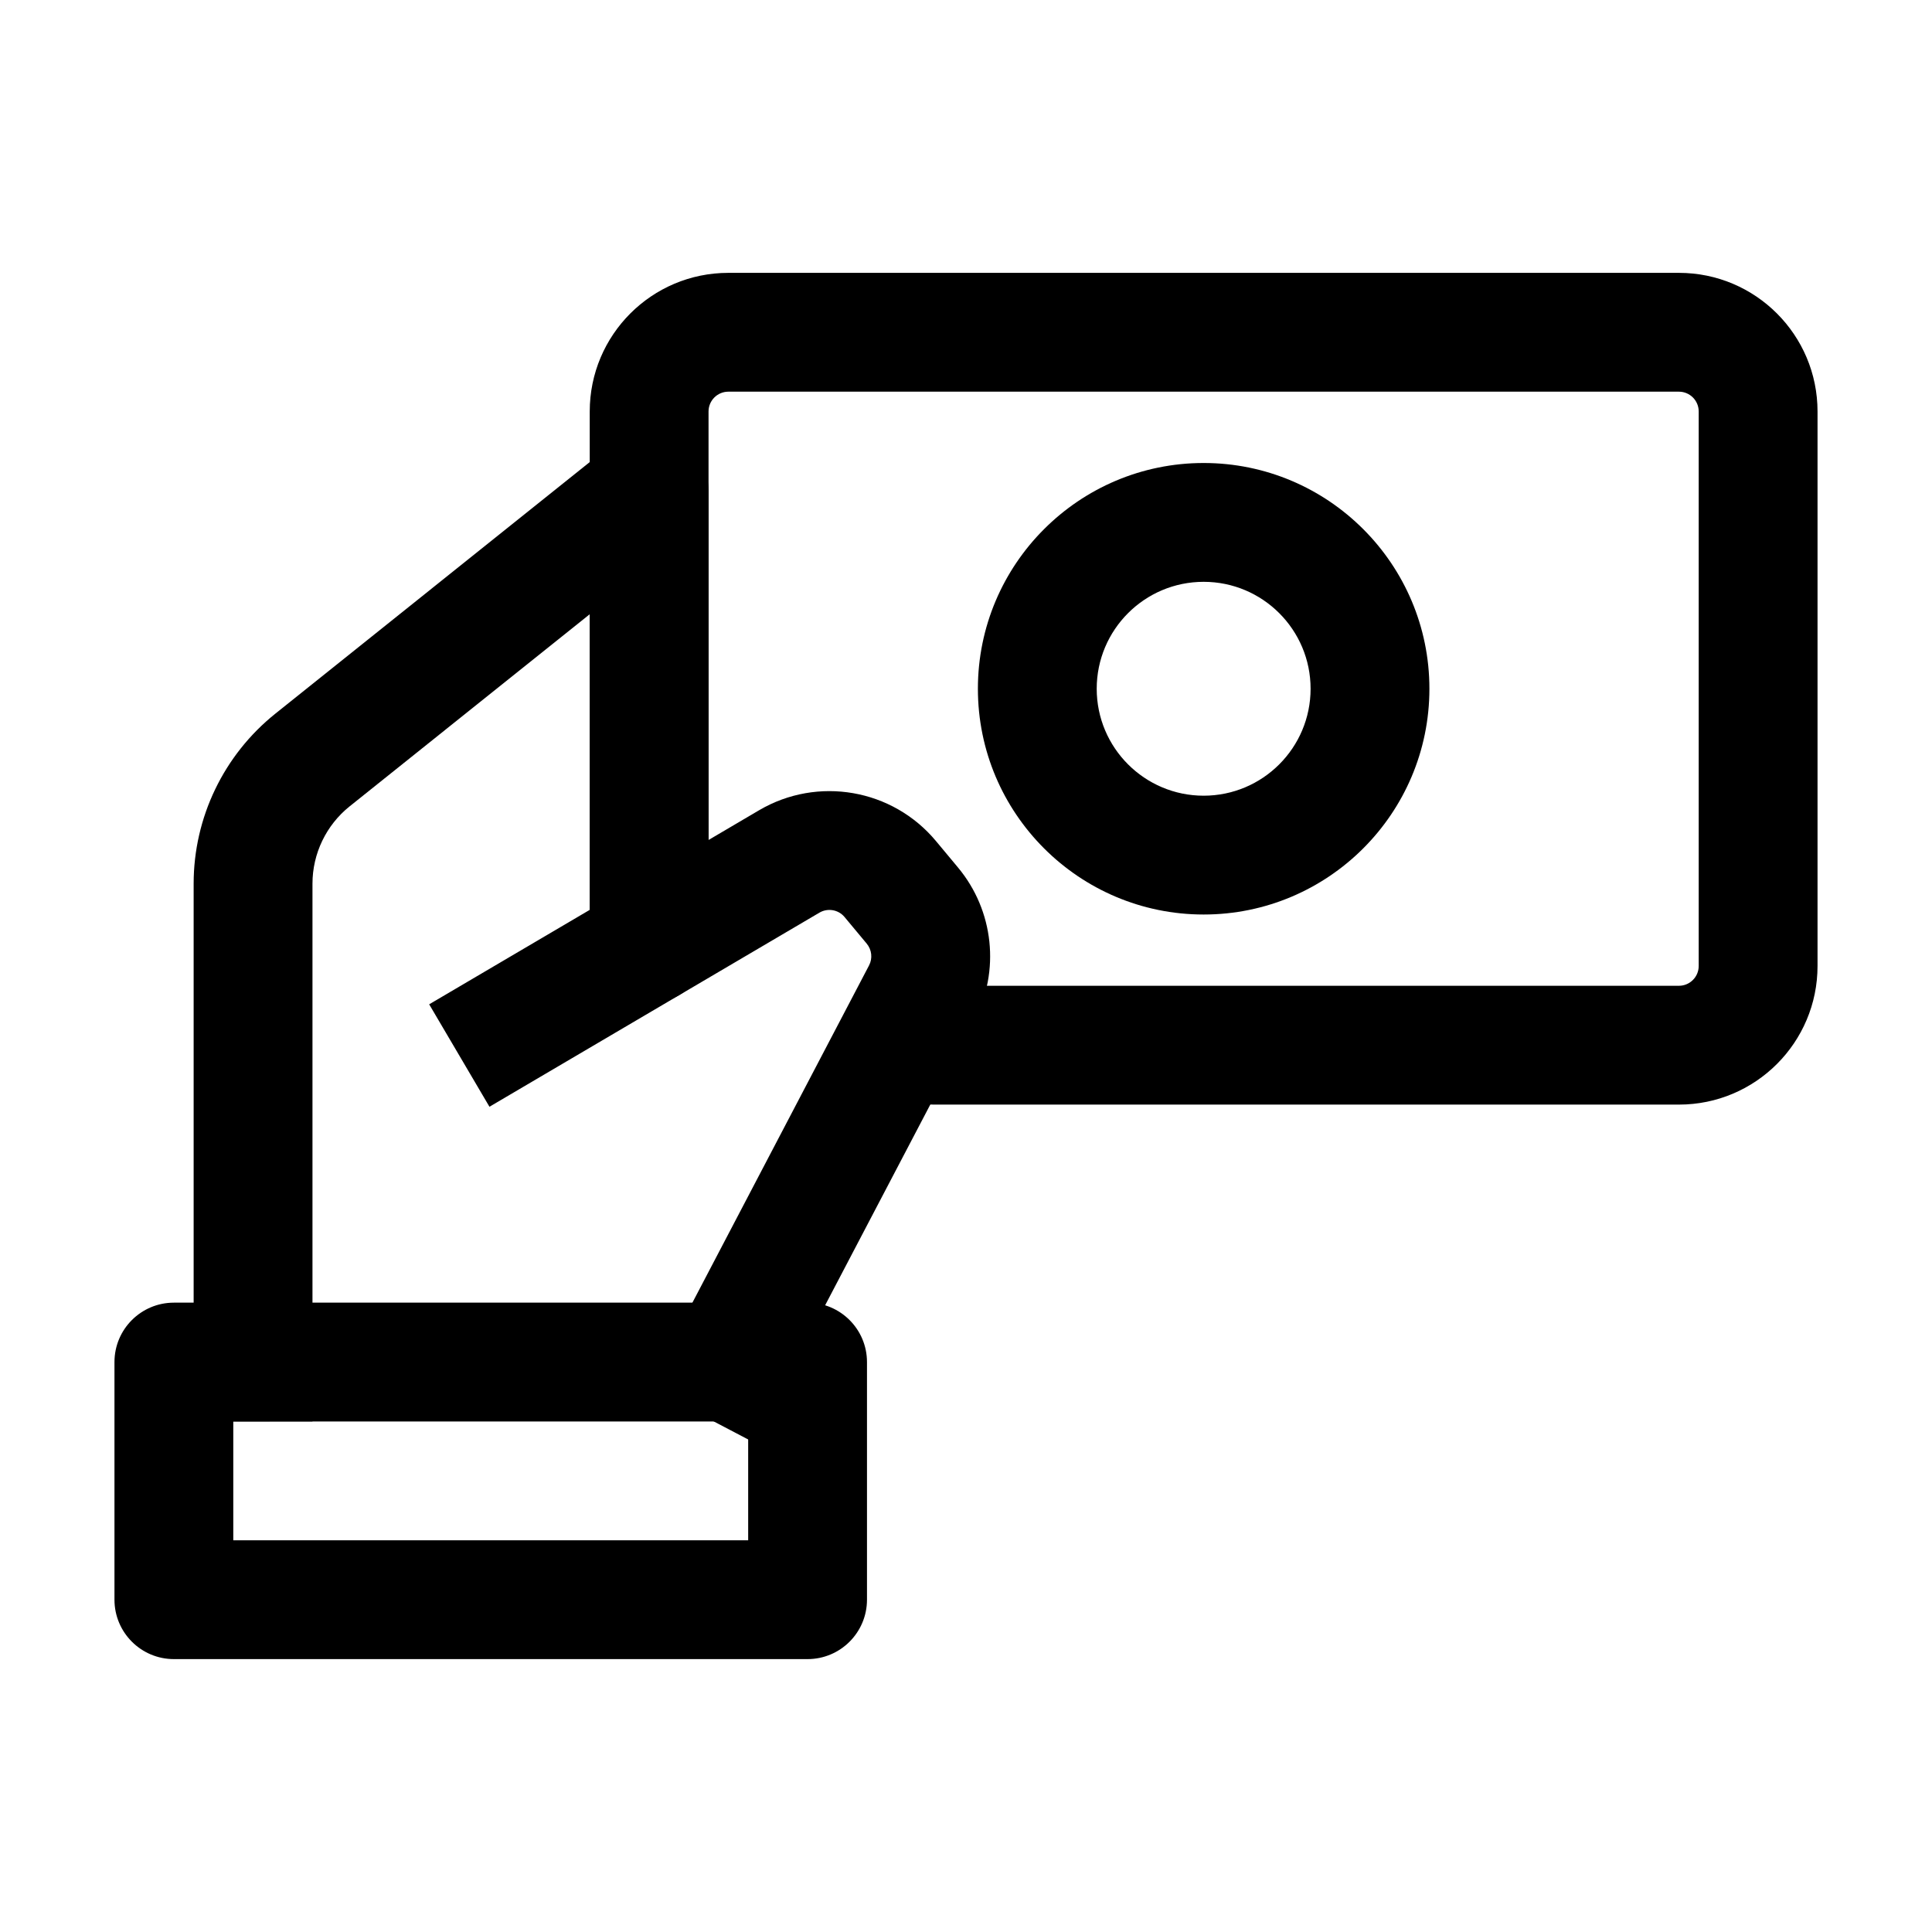
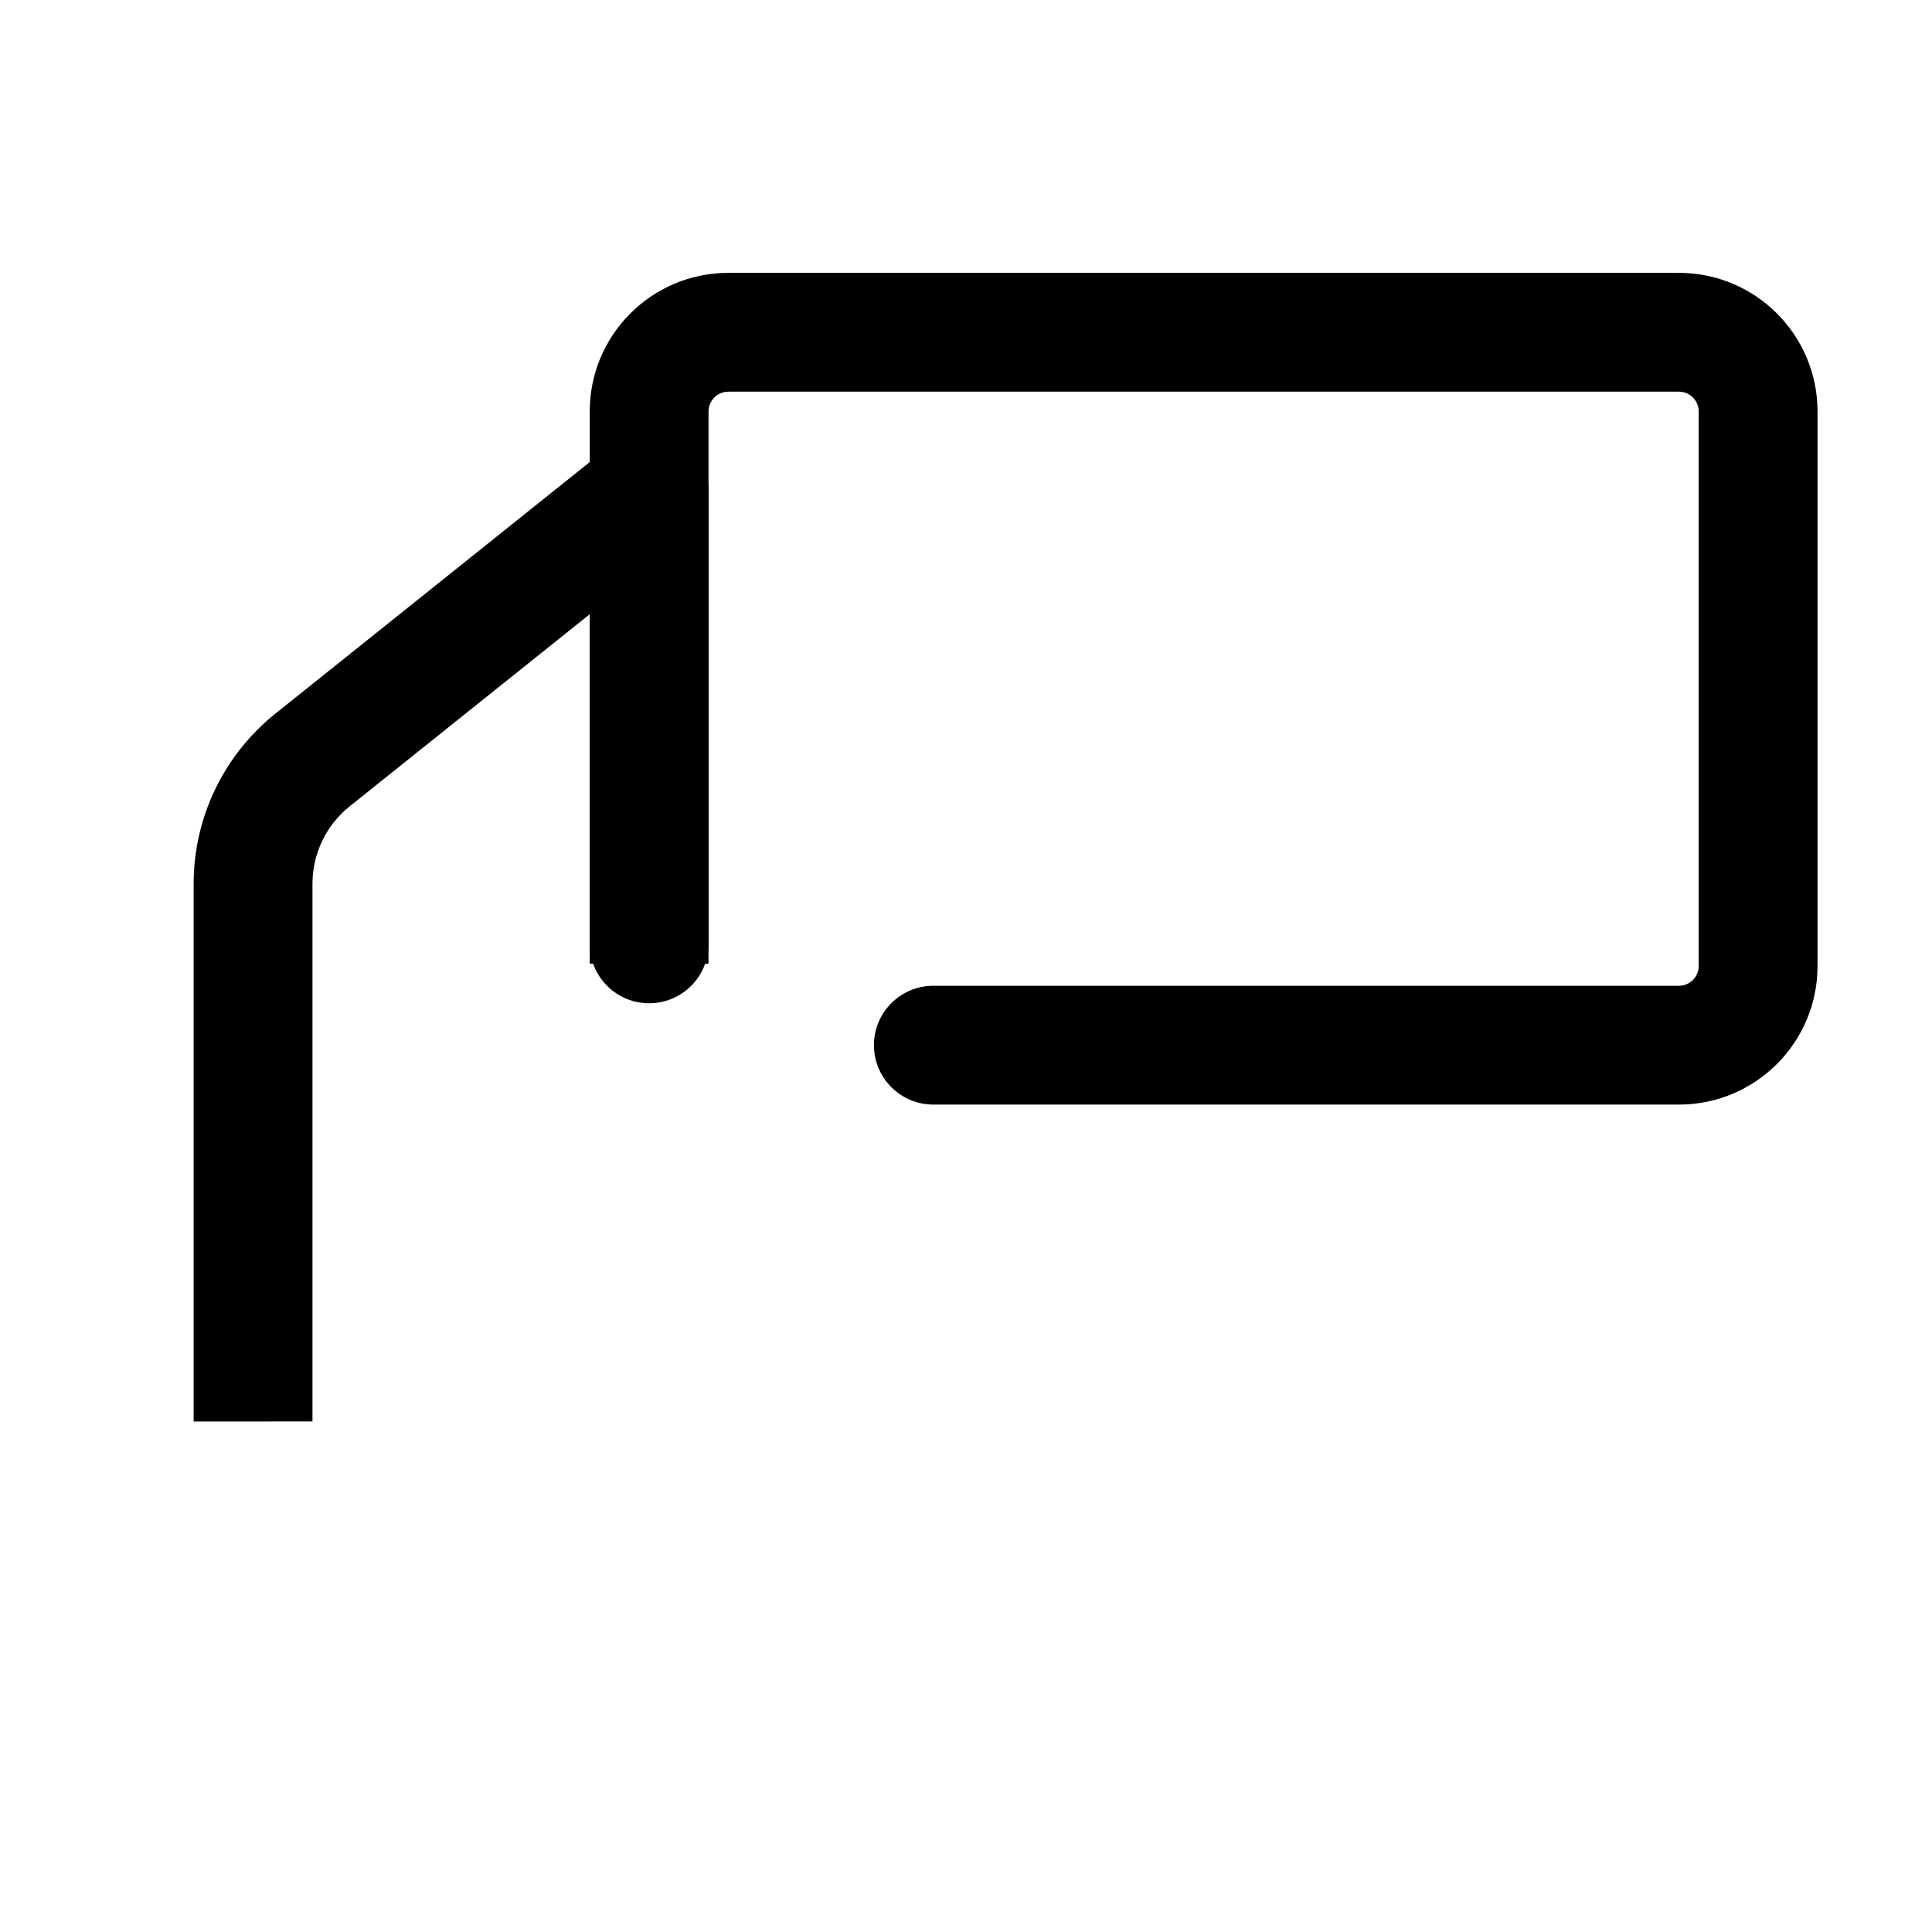
<svg xmlns="http://www.w3.org/2000/svg" fill="#000000" width="800px" height="800px" version="1.1" viewBox="144 144 512 512">
  <g fill-rule="evenodd">
    <path d="m391.35 436.73h197.58c20.301 0 36.734-16.457 36.734-36.734v-146.95c0-20.277-16.438-36.734-36.734-36.734h-251.91c-20.301 0-36.734 16.457-36.734 36.734v141.09c0 8.691 7.055 15.742 15.742 15.742 8.691 0 15.742-7.055 15.742-15.742v-141.09c0-2.898 2.352-5.246 5.246-5.246h251.91c2.898 0 5.246 2.352 5.246 5.246v146.95c0 2.898-2.352 5.246-5.246 5.246h-197.58c-8.691 0-15.742 7.055-15.742 15.742 0 8.691 7.055 15.742 15.742 15.742z" />
-     <path d="m462.98 266.7c-33.02 0-59.828 26.809-59.828 59.828 0 33.02 26.809 59.828 59.828 59.828 33.02 0 59.828-26.809 59.828-59.828 0-33.02-26.809-59.828-59.828-59.828zm0 31.488c15.641 0 28.34 12.699 28.34 28.34s-12.699 28.34-28.34 28.34c-15.641 0-28.34-12.699-28.34-28.34s12.699-28.34 28.34-28.34z" />
-     <path d="m373.76 504.96c0-8.691-7.055-15.742-15.742-15.742h-167.94c-8.691 0-15.742 7.055-15.742 15.742v62.977c0 8.691 7.055 15.742 15.742 15.742h167.94c8.691 0 15.742-7.055 15.742-15.742zm-31.488 15.742v31.488h-136.45v-31.488z" />
-     <path d="m273.71 437.3 87.434-51.43c2.203-1.301 5.039-0.82 6.676 1.156l5.856 7.031c1.363 1.637 1.617 3.926 0.629 5.793l-58.527 111.74 27.879 14.609 58.547-111.74c6.887-13.141 5.184-29.156-4.324-40.559-1.891-2.266-3.906-4.68-5.856-7.031-11.523-13.812-31.34-17.254-46.855-8.145l-87.434 51.43z" />
    <path d="m226.81 520.7v-142.52c0-7.957 3.633-15.512 9.844-20.488l63.625-50.906v92.598h31.488v-125.34c0-6.047-3.465-11.566-8.922-14.191-5.457-2.625-11.922-1.891-16.668 1.891 0 0-59.891 47.926-89.195 71.371-13.688 10.957-21.664 27.543-21.664 45.07v142.52z" />
  </g>
</svg>